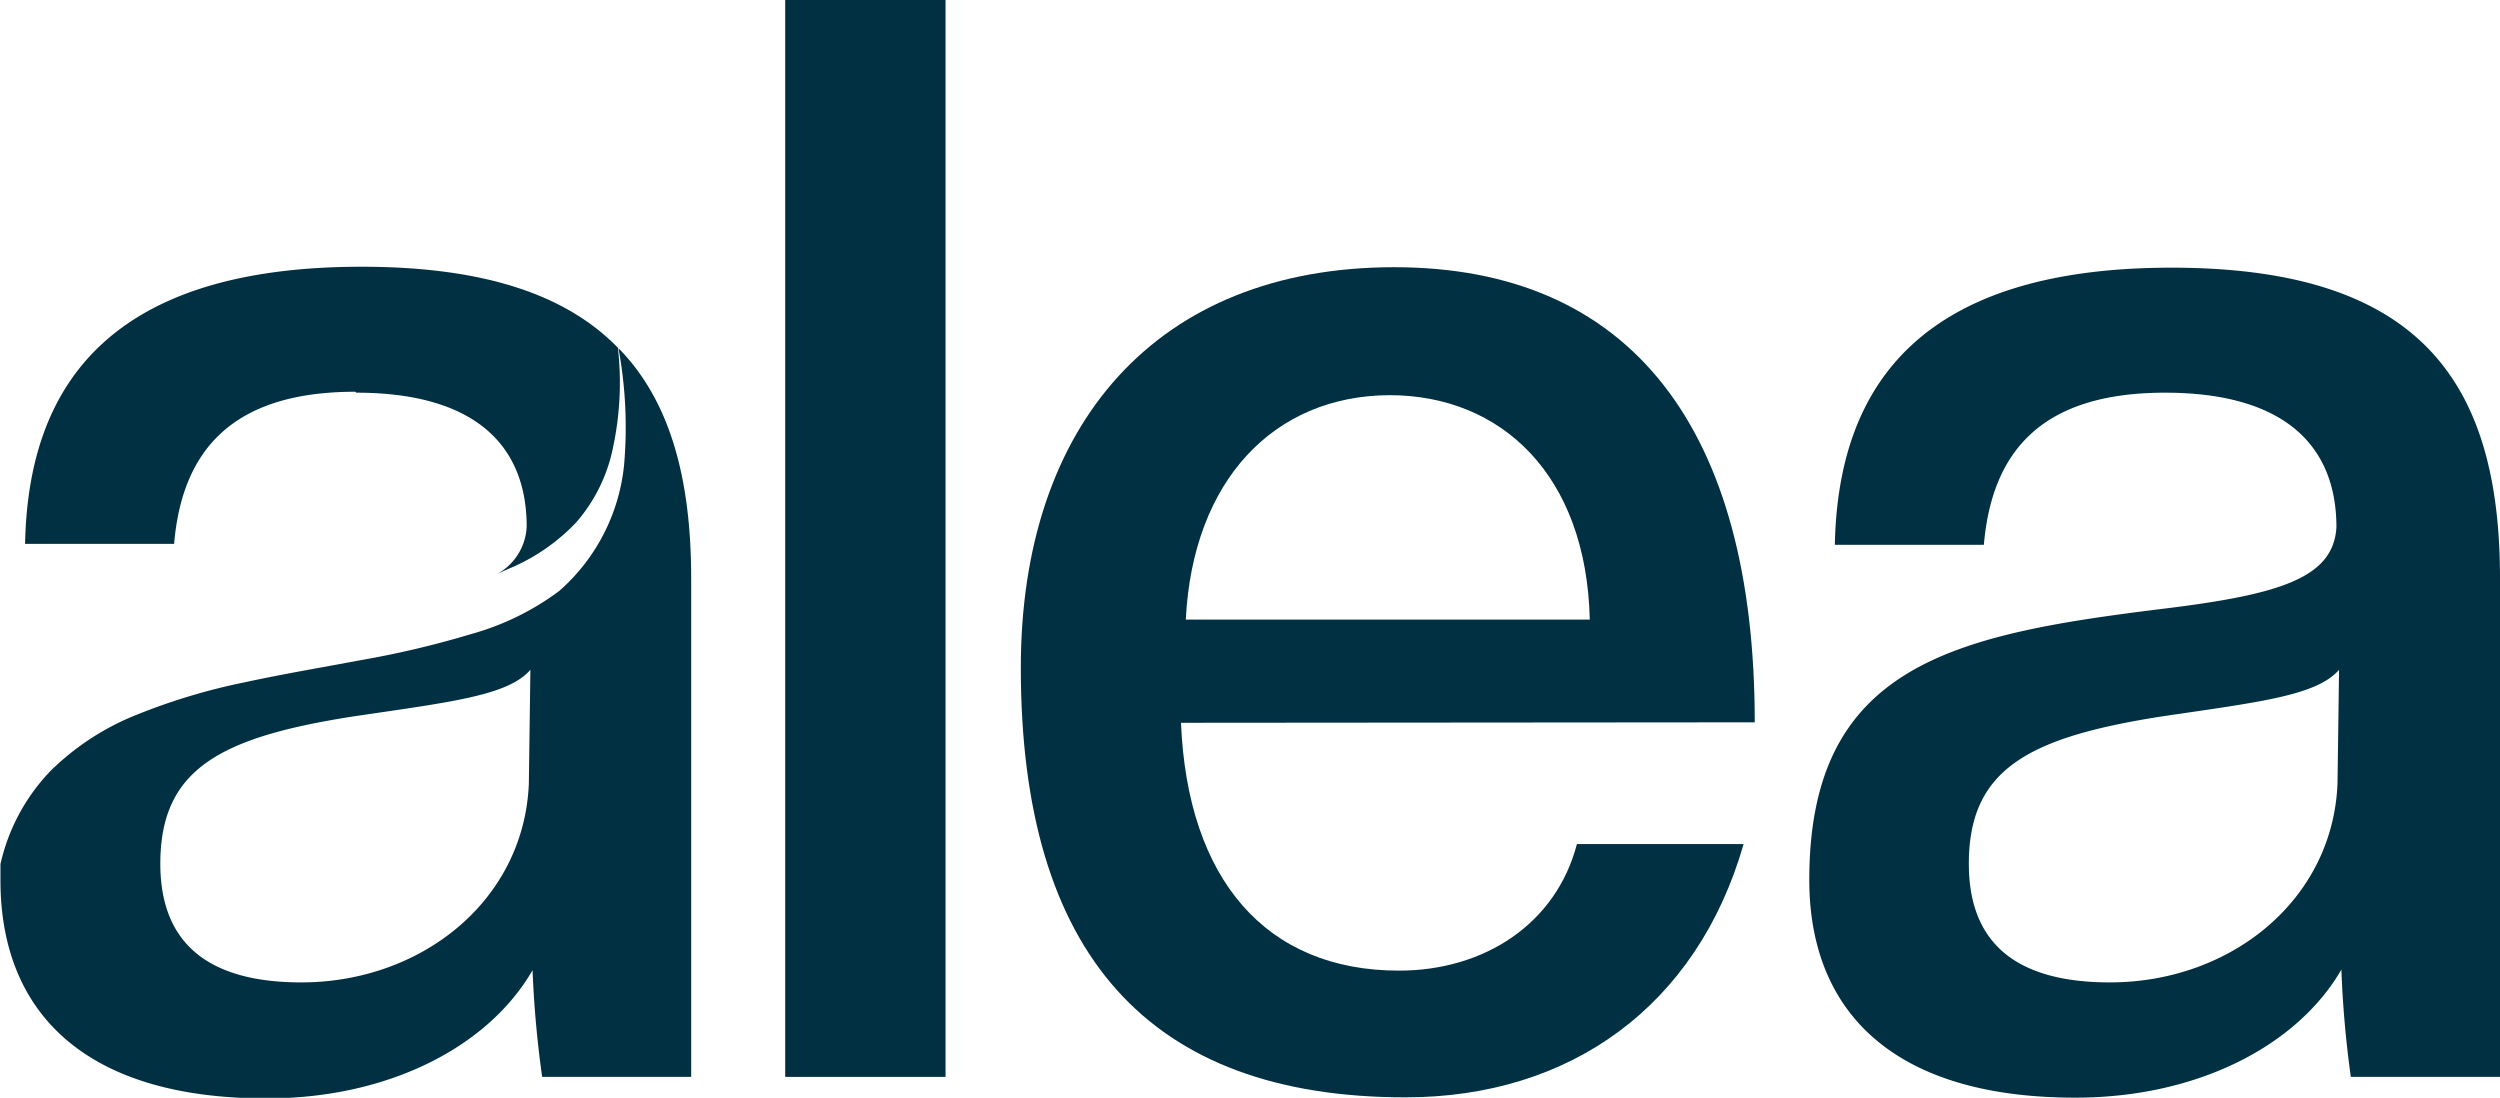
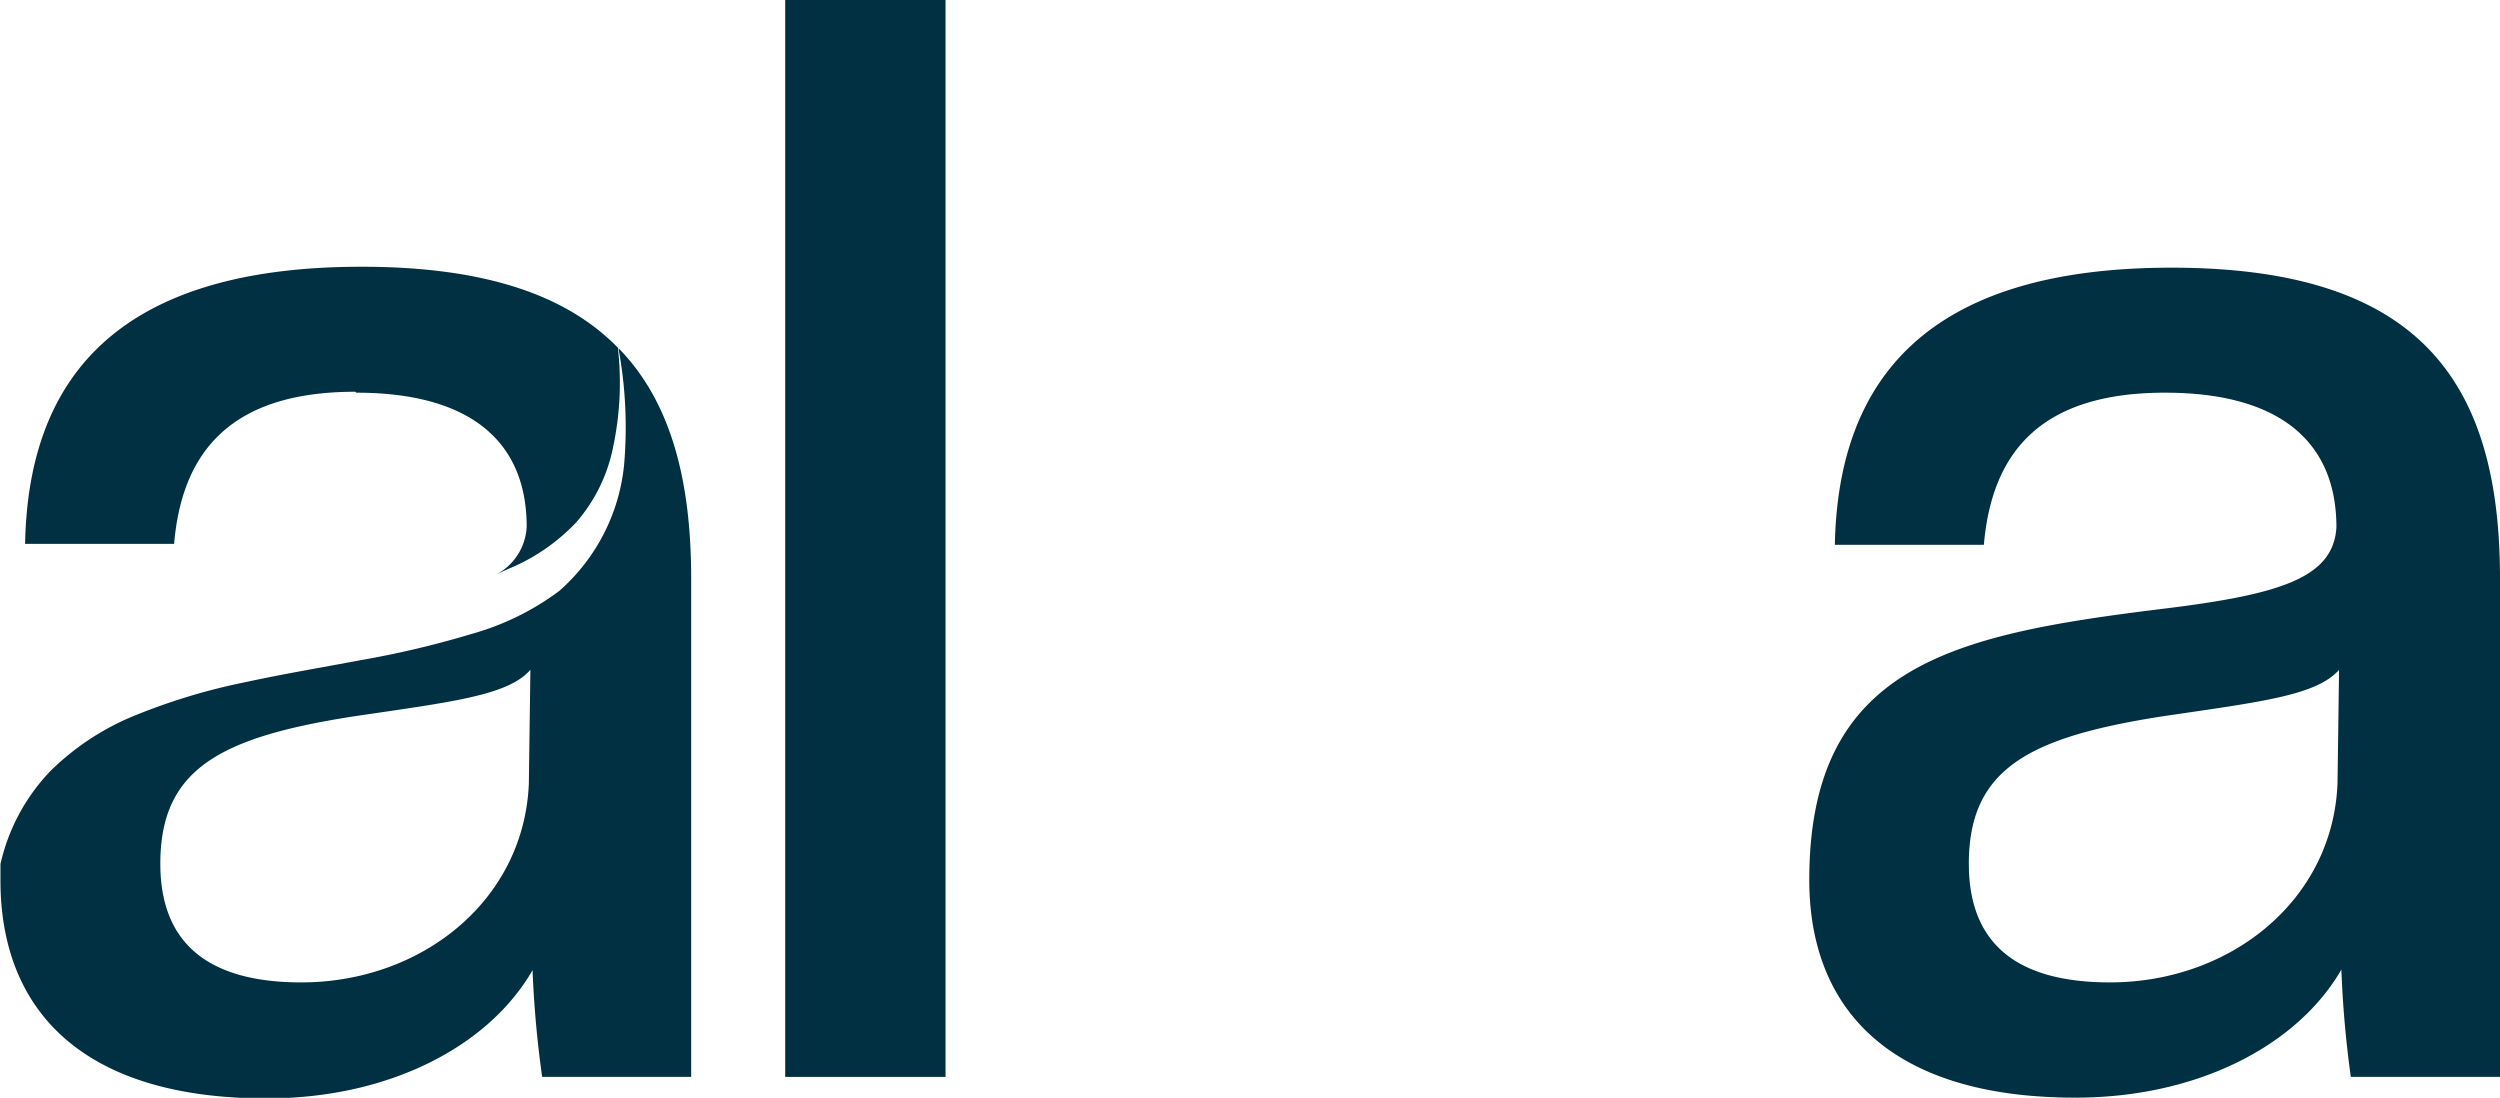
<svg xmlns="http://www.w3.org/2000/svg" viewBox="0 0 161.39 70.87">
  <defs>
    <style>.cls-1{fill:#003041;}</style>
  </defs>
  <g id="Layer_2" data-name="Layer 2">
    <g id="LOGOS">
      <path class="cls-1" d="M151.76,69.52a68.23,68.23,0,0,1-.61-6.93c-2.8,4.86-9.21,8.27-17.18,8.27-11.9,0-17.17-5.68-17.17-14.06,0-13.87,9.31-15.83,22.76-17.49,7.65-.93,11.07-2,11.27-5.27,0-5.49-3.62-8.69-11.07-8.69-8,0-11.17,3.82-11.69,9.82h-9.62c.21-10.55,5.8-17.89,21.73-17.89s21.21,7.24,21.21,20.07V69.52ZM151,43.24c-1.45,1.66-5.07,2.07-11.38,3-8.69,1.35-12.52,3.42-12.52,9.52,0,5,2.9,7.66,9.11,7.66,7.76,0,14.38-5.28,14.69-12.83Z" />
      <path class="cls-1" d="M23,25.35C30.42,25.35,34,28.55,34,34a3.68,3.68,0,0,1-2.11,3.16c.31-.16.62-.3.94-.44a12.69,12.69,0,0,0,4.37-3,10.52,10.52,0,0,0,2.38-4.86,20,20,0,0,0,.31-6.41c-3.33-3.42-8.63-5.23-16.55-5.23-15.93,0-21.52,7.34-21.72,17.89h9.62c.51-6,3.72-9.82,11.69-9.82" />
      <path class="cls-1" d="M39.93,22.51A28,28,0,0,1,40.29,30a12.47,12.47,0,0,1-4.2,8.16,17.18,17.18,0,0,1-5.7,2.78,60.85,60.85,0,0,1-7.06,1.67c-2.5.47-5,.89-7.5,1.43a39.82,39.82,0,0,0-7,2.1,16.74,16.74,0,0,0-5.58,3.64,12.7,12.7,0,0,0-3.22,6c0,.35,0,.7,0,1.06,0,8.37,5.28,14.07,17.17,14.07,8,0,14.39-3.42,17.18-8.28A68.12,68.12,0,0,0,35,69.52h9.62V37.35c0-6.41-1.34-11.43-4.66-14.84M34.14,50.59c-.31,7.55-6.93,12.83-14.69,12.83-6.21,0-9.1-2.69-9.1-7.66,0-6.1,3.82-8.17,12.52-9.52,6.3-.93,9.93-1.34,11.37-3Z" />
-       <path class="cls-1" d="M76.24,46.66c.42,10.13,5.49,16,14.07,16,5.49,0,10.14-3,11.49-8.17h10.76c-3,10.45-11.18,16.35-21.83,16.35-16.55,0-24.83-9.21-24.83-27.73,0-15.73,8.79-25.86,24.1-25.86s23.28,10.45,23.28,29.38ZM102.63,40c-.21-9.32-5.69-14.49-12.94-14.49C82.24,25.55,77,31,76.55,40Z" />
      <rect class="cls-1" x="50.69" width="10.35" height="69.52" />
    </g>
  </g>
</svg>